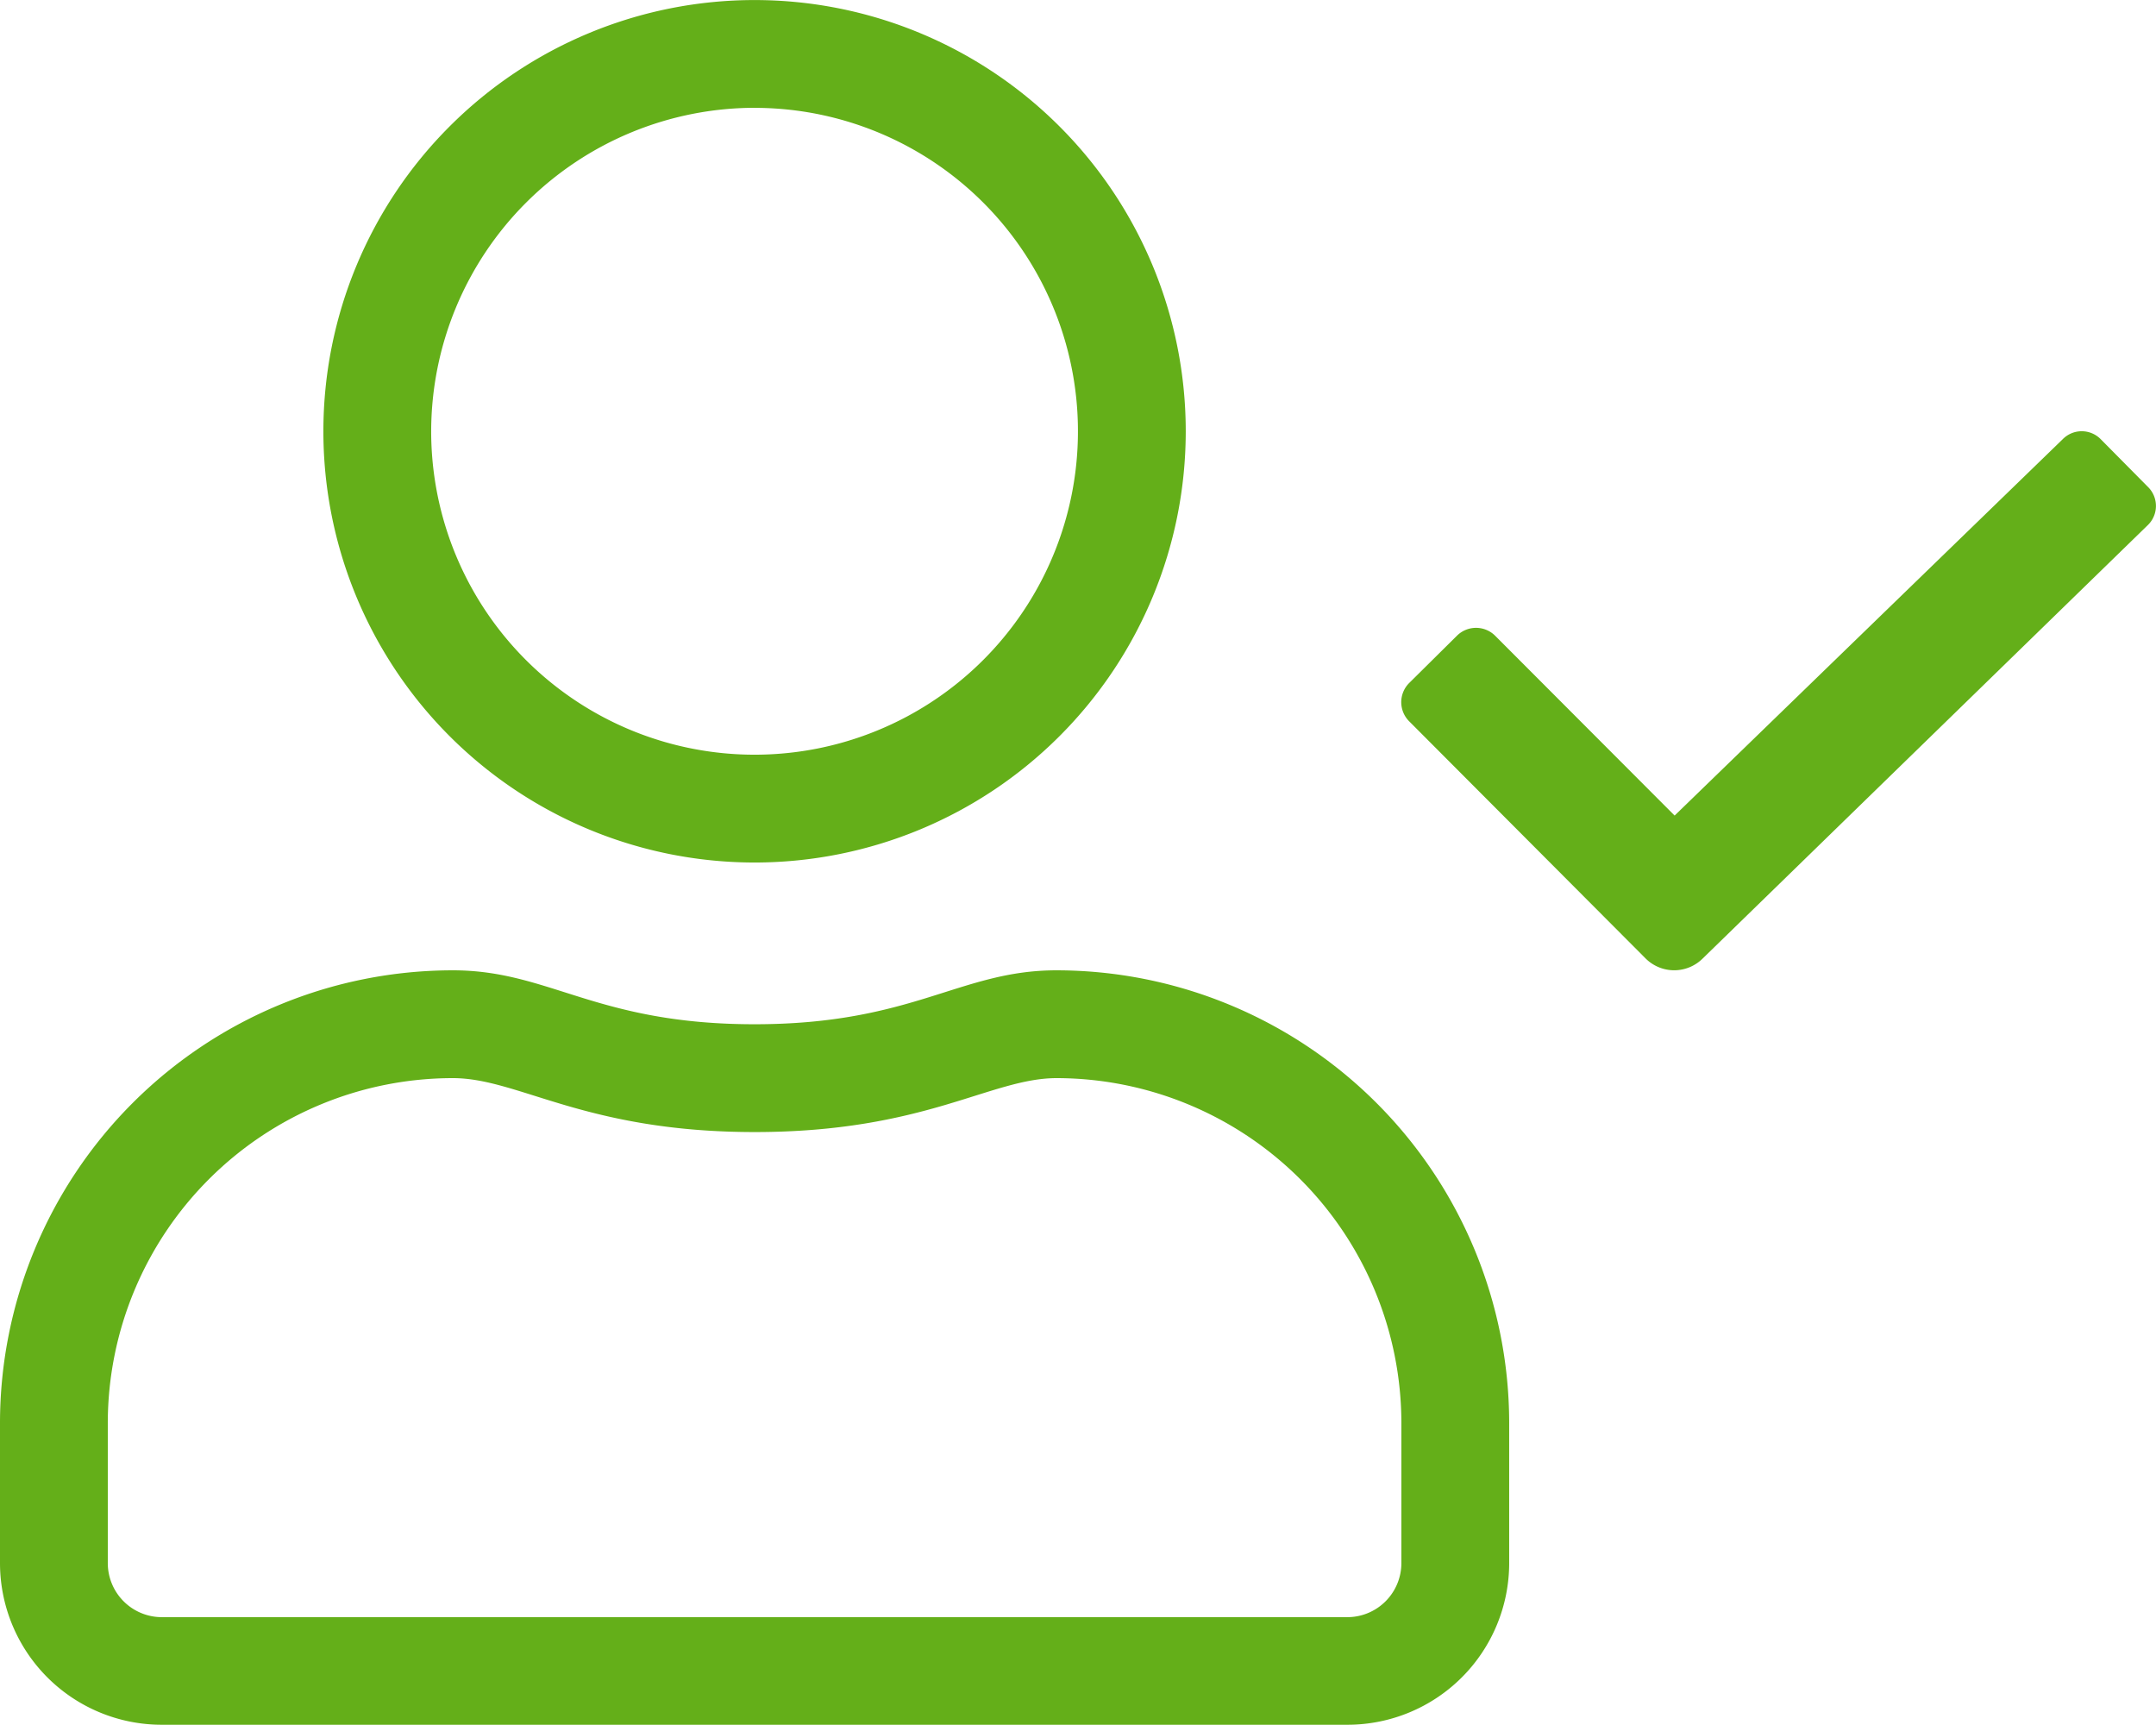
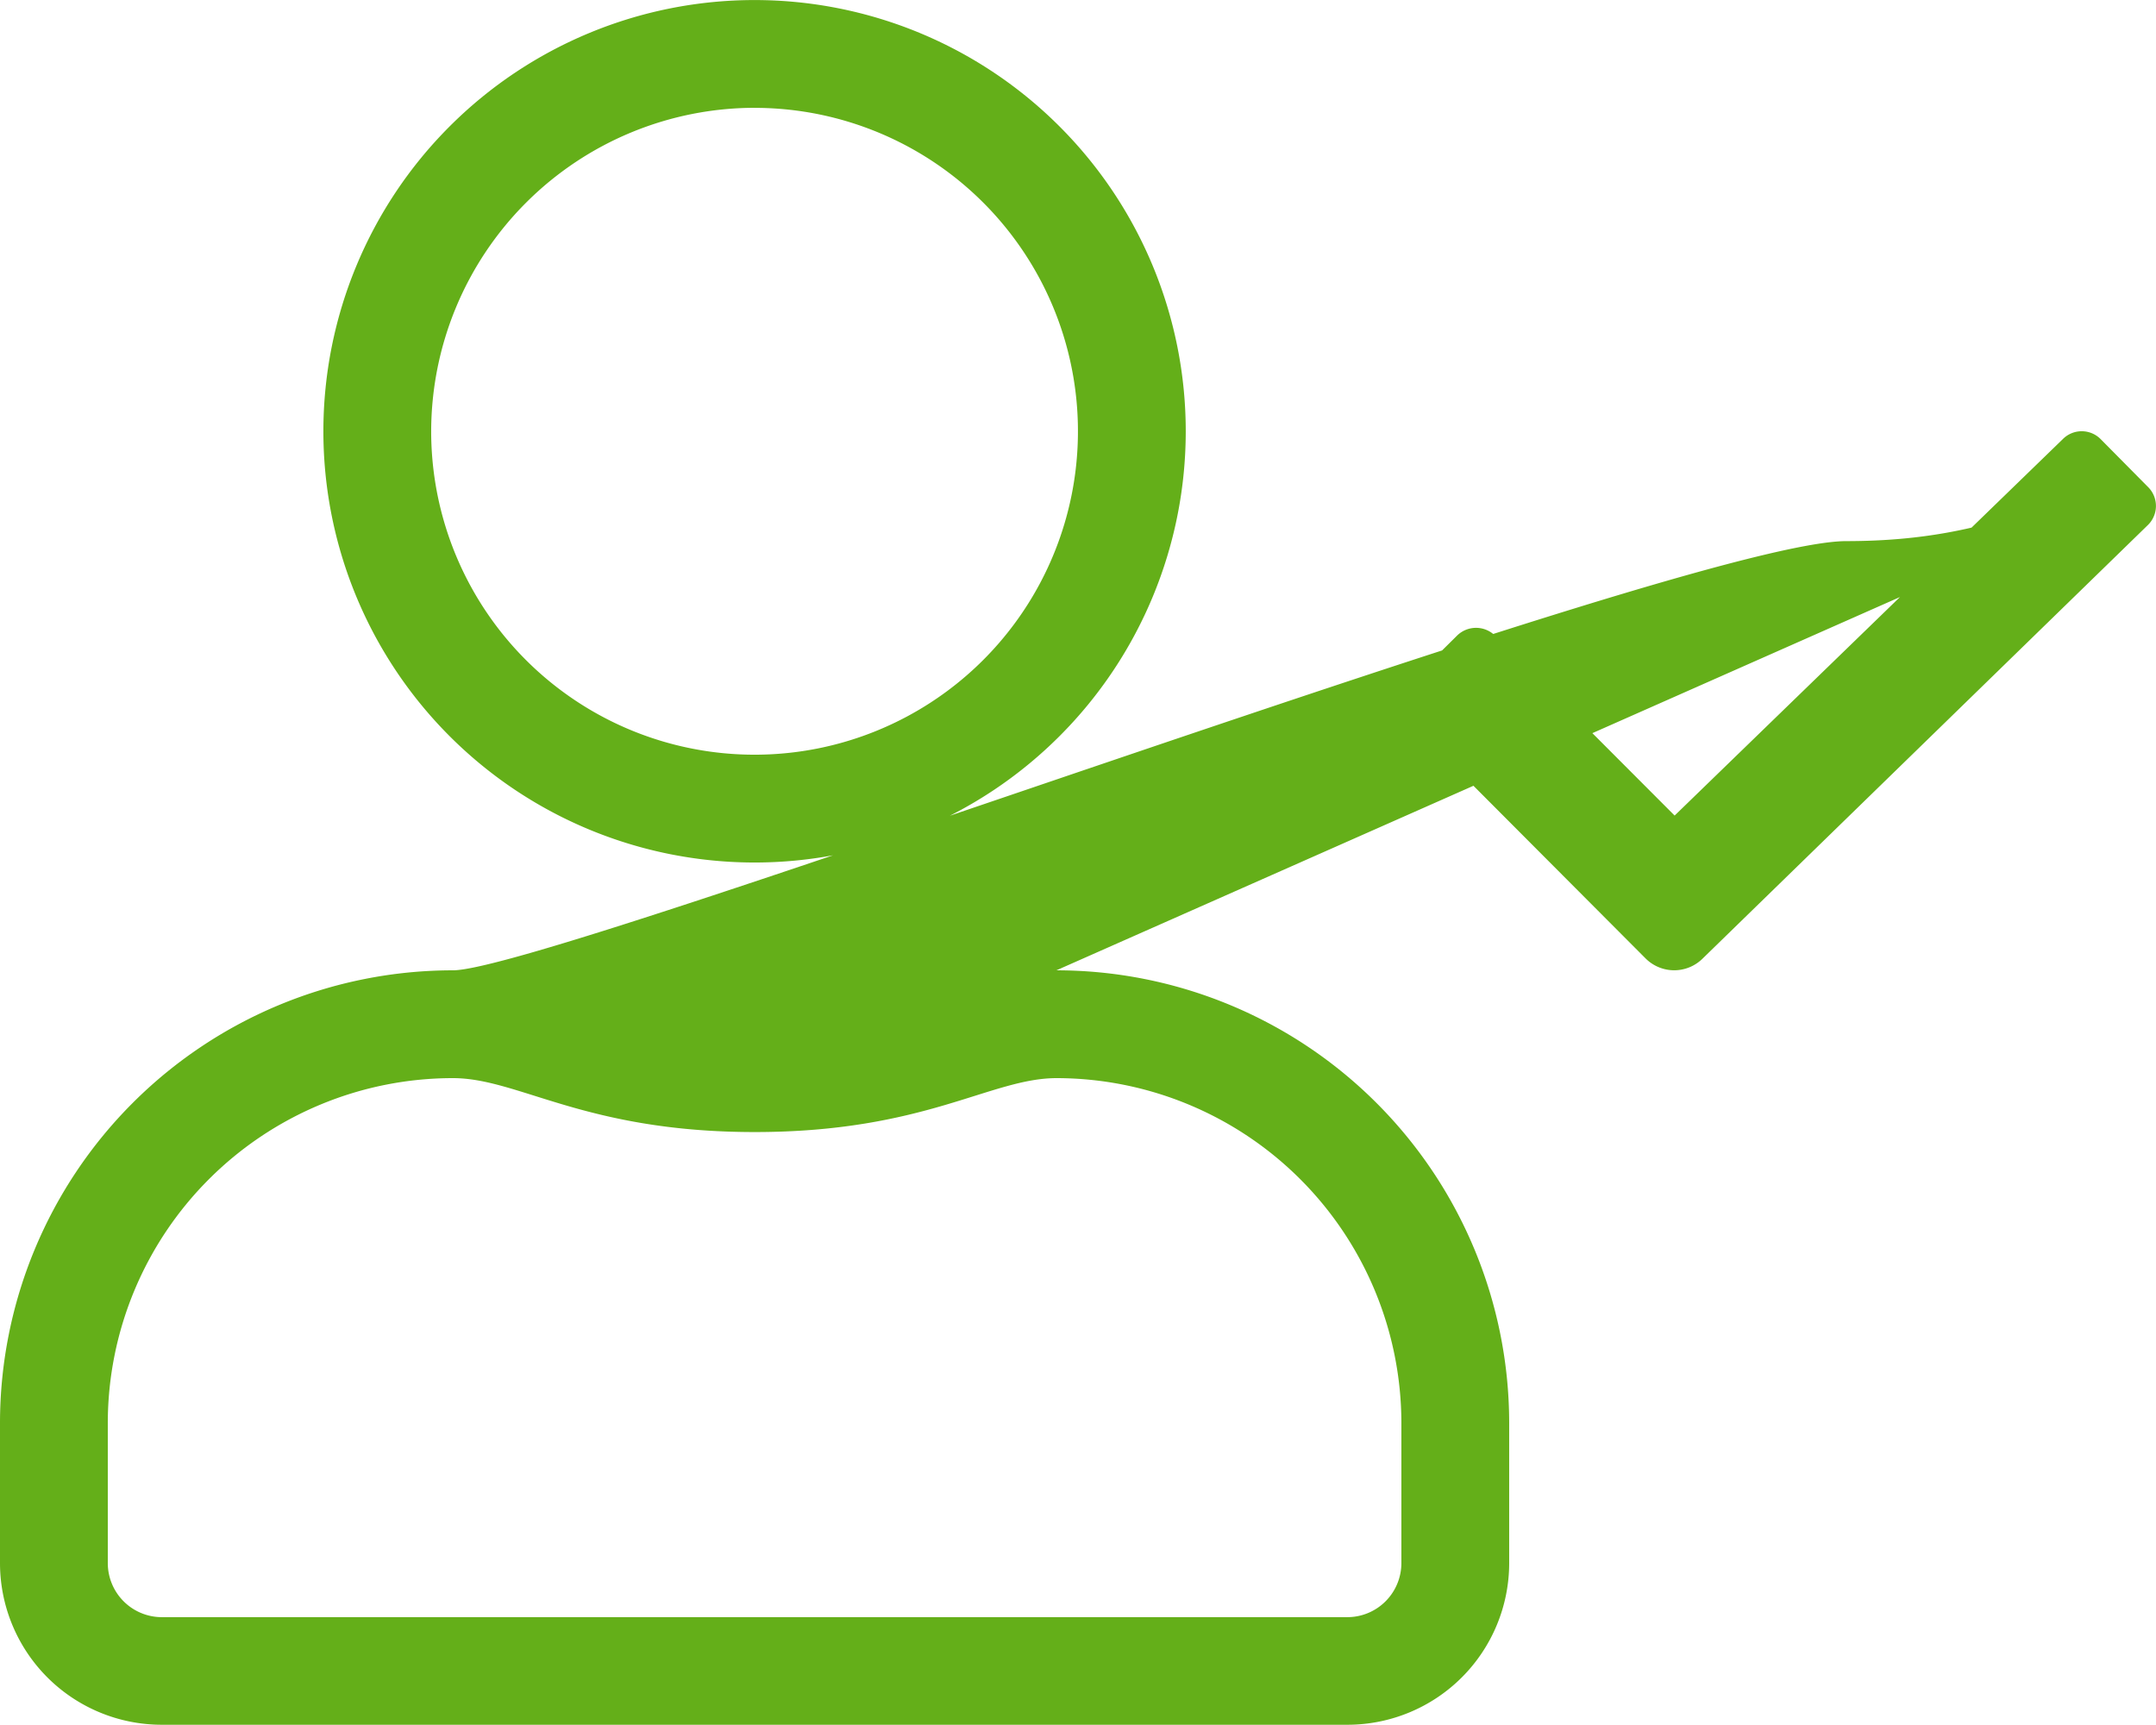
<svg xmlns="http://www.w3.org/2000/svg" id="user-check" width="40.462" height="32.369" viewBox="0 0 40.462 32.369">
-   <path id="Path_153" data-name="Path 153" d="M40.316,9.142l-.891-.9a.5.5,0,0,0-.714,0l-7.283,7.062-3.37-3.376a.508.508,0,0,0-.714,0l-.9.891a.508.508,0,0,0,0,.714l4.438,4.451a.759.759,0,0,0,1.075,0l8.351-8.13a.5.5,0,0,0,.006-.714Zm-20.49,9.066c-1.814,0-2.687,1.012-5.665,1.012S10.318,18.208,8.5,18.208A8.5,8.5,0,0,0,0,26.7v2.63a3.035,3.035,0,0,0,3.035,3.035H25.288a3.035,3.035,0,0,0,3.035-3.035V26.7A8.5,8.5,0,0,0,19.826,18.208ZM26.3,29.334a1.015,1.015,0,0,1-1.012,1.012H3.035a1.015,1.015,0,0,1-1.012-1.012V26.7A6.478,6.478,0,0,1,8.5,20.231c1.239,0,2.472,1.012,5.665,1.012s4.425-1.012,5.665-1.012A6.478,6.478,0,0,1,26.3,26.7ZM14.161,16.185A8.092,8.092,0,1,0,6.069,8.092,8.092,8.092,0,0,0,14.161,16.185Zm0-14.161A6.069,6.069,0,1,1,8.092,8.092,6.079,6.079,0,0,1,14.161,2.023Z" fill="#64af19" />
+   <path id="Path_153" data-name="Path 153" d="M40.316,9.142l-.891-.9a.5.5,0,0,0-.714,0l-7.283,7.062-3.37-3.376a.508.508,0,0,0-.714,0l-.9.891a.508.508,0,0,0,0,.714l4.438,4.451a.759.759,0,0,0,1.075,0l8.351-8.13a.5.5,0,0,0,.006-.714Zc-1.814,0-2.687,1.012-5.665,1.012S10.318,18.208,8.5,18.208A8.5,8.5,0,0,0,0,26.7v2.63a3.035,3.035,0,0,0,3.035,3.035H25.288a3.035,3.035,0,0,0,3.035-3.035V26.7A8.5,8.5,0,0,0,19.826,18.208ZM26.3,29.334a1.015,1.015,0,0,1-1.012,1.012H3.035a1.015,1.015,0,0,1-1.012-1.012V26.7A6.478,6.478,0,0,1,8.5,20.231c1.239,0,2.472,1.012,5.665,1.012s4.425-1.012,5.665-1.012A6.478,6.478,0,0,1,26.3,26.7ZM14.161,16.185A8.092,8.092,0,1,0,6.069,8.092,8.092,8.092,0,0,0,14.161,16.185Zm0-14.161A6.069,6.069,0,1,1,8.092,8.092,6.079,6.079,0,0,1,14.161,2.023Z" fill="#64af19" />
</svg>